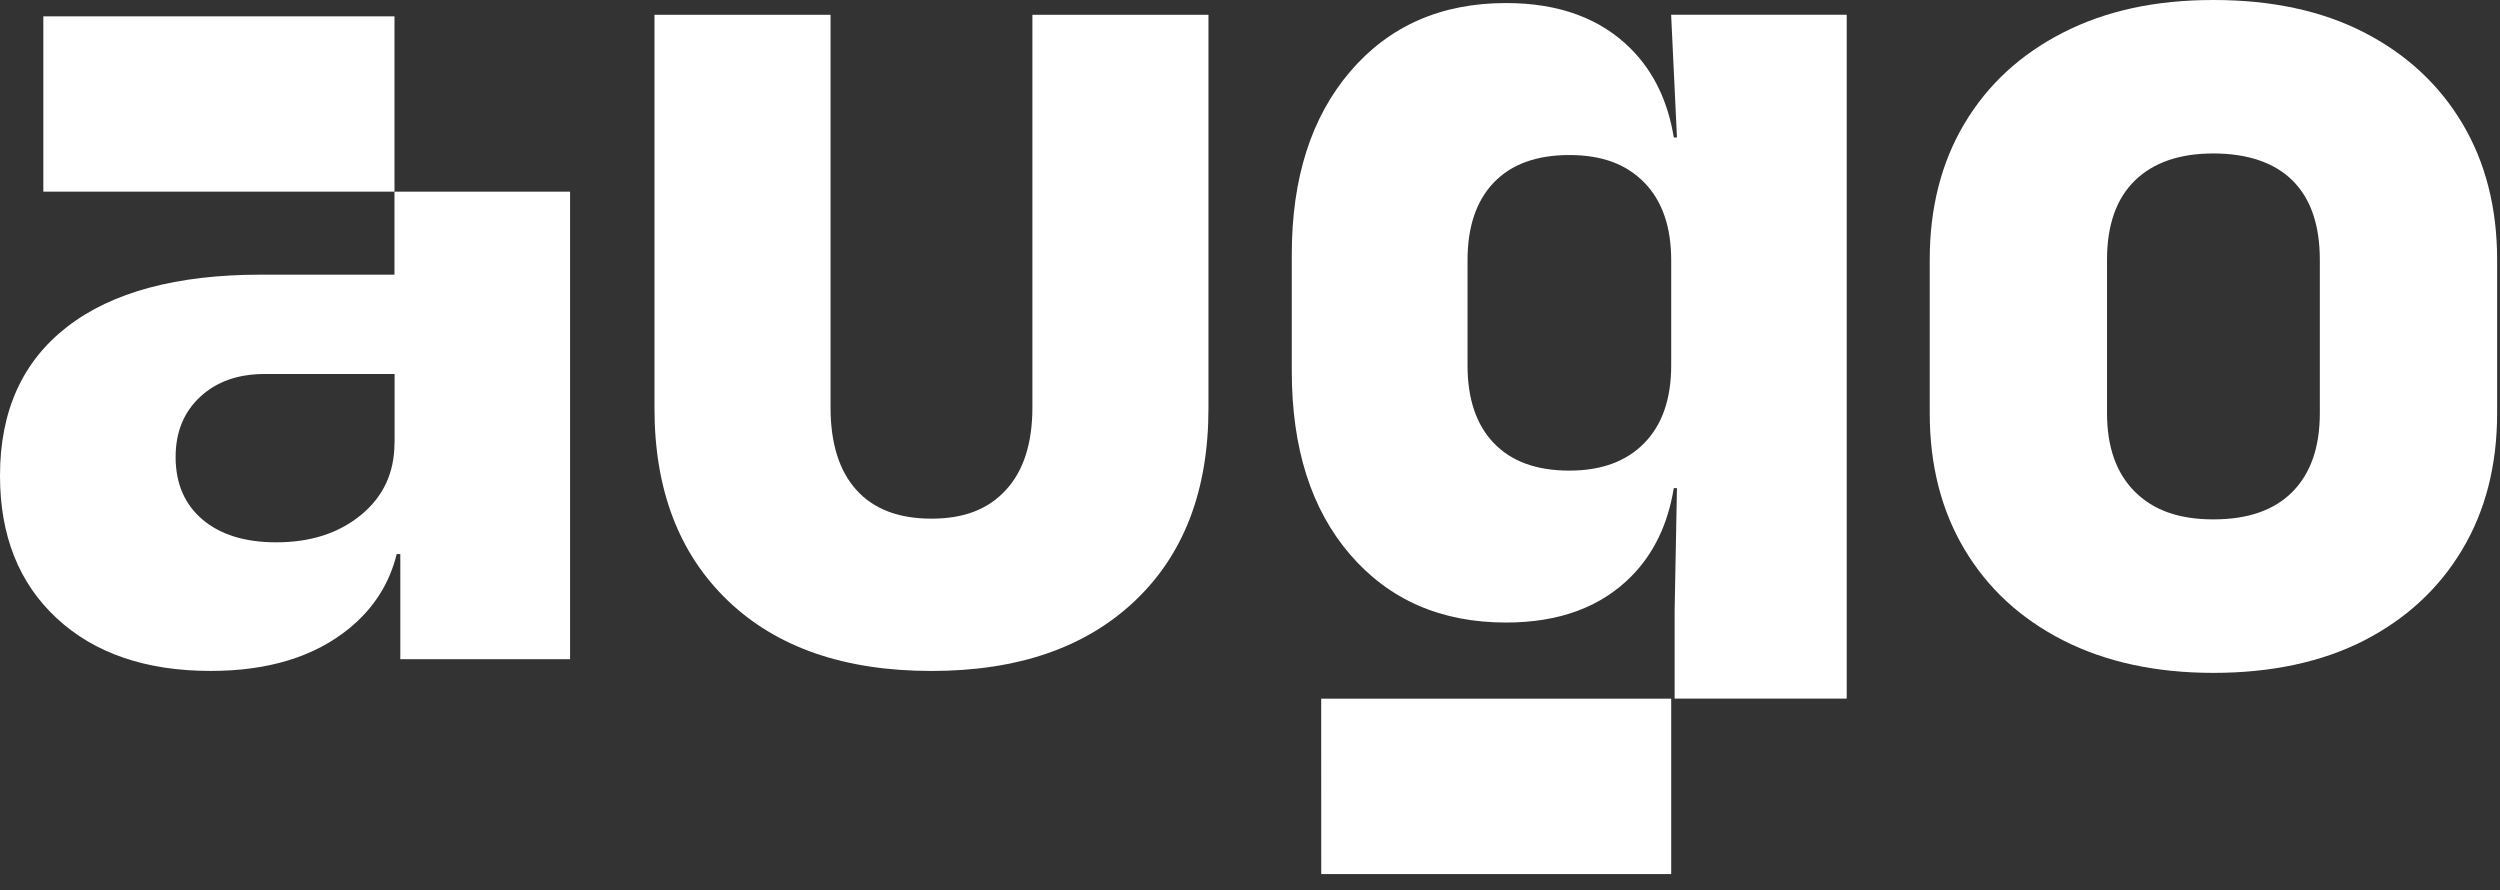
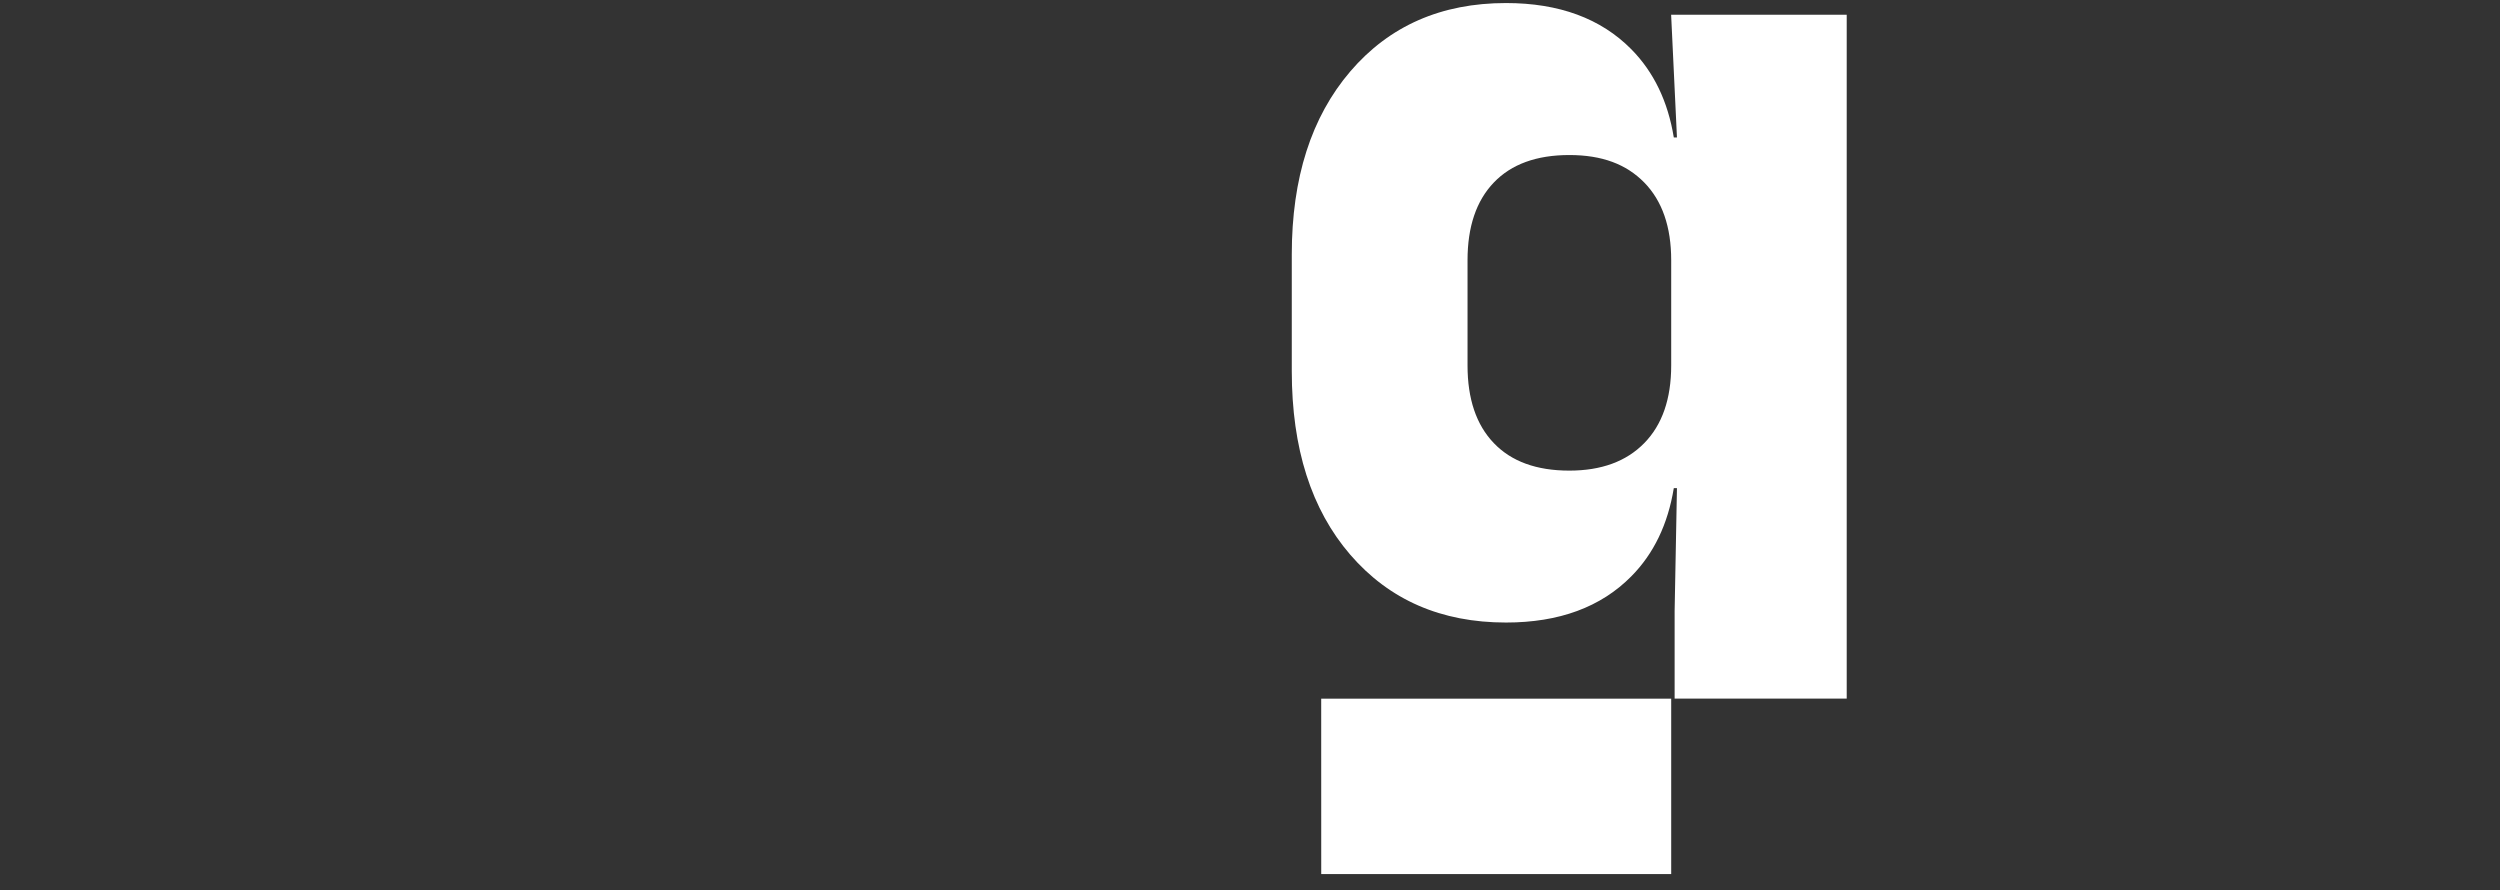
<svg xmlns="http://www.w3.org/2000/svg" fill="none" height="100%" overflow="visible" preserveAspectRatio="none" style="display: block;" viewBox="0 0 73 26" width="100%">
  <rect x="0" y="0" width="73" height="26" fill="#333333" stroke="none" />
  <g id="Group 145">
-     <path d="M11.519 5.596V0.477H4.396H1.265L1.265 5.596H6.392H11.519Z" fill="white" id="Vector" />
    <path d="M48.797 0.43L48.967 4.014H48.875C48.703 2.96 48.29 2.102 47.633 1.437C46.745 0.539 45.525 0.089 43.976 0.089C42.084 0.089 40.568 0.755 39.429 2.085C38.29 3.417 37.72 5.197 37.72 7.427V10.84C37.72 13.092 38.29 14.879 39.429 16.199C40.568 17.518 42.083 18.178 43.976 18.178C45.525 18.178 46.745 17.729 47.633 16.83C48.29 16.167 48.703 15.307 48.875 14.253H48.967L48.899 17.837V20.4H53.924V0.43H48.797ZM45.824 13.742C44.867 13.742 44.132 13.475 43.62 12.939C43.107 12.405 42.852 11.648 42.852 10.67V7.598C42.852 6.62 43.108 5.863 43.62 5.329C44.132 4.795 44.867 4.527 45.824 4.527C46.781 4.527 47.488 4.795 48.012 5.329C48.536 5.865 48.799 6.622 48.799 7.598V10.67C48.799 11.648 48.536 12.405 48.012 12.939C47.488 13.475 46.758 13.742 45.824 13.742Z" fill="white" id="Vector_2" />
    <path d="M48.799 25.522V20.401H40.011H38.579L38.58 25.522H43.707H48.799Z" fill="white" id="Vector_3" />
-     <path d="M16.646 8.02V5.597H11.519V8.02H7.623C5.162 8.02 3.275 8.527 1.966 9.539C0.655 10.552 -2.96093e-05 12.002 -2.96093e-05 13.89C-2.96093e-05 15.642 0.553 17.03 1.657 18.054C2.762 19.078 4.261 19.591 6.152 19.591C7.838 19.591 9.189 19.175 10.202 18.345C10.91 17.764 11.372 17.042 11.584 16.178H11.689V19.249H16.646V8.02ZM11.519 12.935C11.519 13.799 11.194 14.5 10.545 15.034C9.895 15.569 9.07 15.836 8.068 15.836C7.156 15.836 6.438 15.615 5.914 15.171C5.39 14.726 5.128 14.118 5.128 13.344C5.128 12.616 5.367 12.031 5.847 11.586C6.325 11.142 6.951 10.921 7.728 10.921H11.522V12.935H11.519Z" fill="white" id="Vector_4" />
-     <path d="M27.199 19.592C24.664 19.592 22.681 18.908 21.253 17.538C19.826 16.17 19.111 14.3 19.111 11.927V0.432H24.252V11.894C24.252 12.944 24.503 13.748 25.006 14.306C25.508 14.865 26.239 15.145 27.199 15.145C28.159 15.145 28.861 14.865 29.374 14.306C29.888 13.748 30.146 12.944 30.146 11.894V0.432H35.287V11.927C35.287 14.322 34.567 16.199 33.128 17.556C31.689 18.914 29.713 19.592 27.199 19.592Z" fill="white" id="Vector_5" />
-     <path d="M71.899 3.602C71.22 2.465 70.264 1.581 69.034 0.948C67.802 0.315 66.334 4.99687e-06 64.633 4.99687e-06C62.931 4.99687e-06 61.491 0.315 60.249 0.948C59.006 1.581 58.045 2.465 57.366 3.602C56.687 4.74 56.348 6.067 56.348 7.584V12.065C56.348 13.581 56.687 14.909 57.366 16.046C58.045 17.184 59.005 18.068 60.249 18.701C61.491 19.331 62.953 19.648 64.633 19.648C66.313 19.648 67.803 19.333 69.034 18.701C70.264 18.068 71.22 17.184 71.899 16.046C72.578 14.909 72.916 13.581 72.916 12.065V7.584C72.916 6.067 72.576 4.74 71.899 3.602ZM67.739 12.065C67.739 13.053 67.475 13.816 66.945 14.356C66.415 14.896 65.644 15.166 64.631 15.166C63.618 15.166 62.877 14.896 62.336 14.356C61.795 13.816 61.525 13.052 61.525 12.065V7.584C61.525 6.574 61.795 5.803 62.336 5.274C62.877 4.746 63.642 4.481 64.631 4.481C65.62 4.481 66.415 4.745 66.945 5.274C67.474 5.803 67.739 6.572 67.739 7.584V12.065Z" fill="white" id="Vector_6" />
  </g>
</svg>